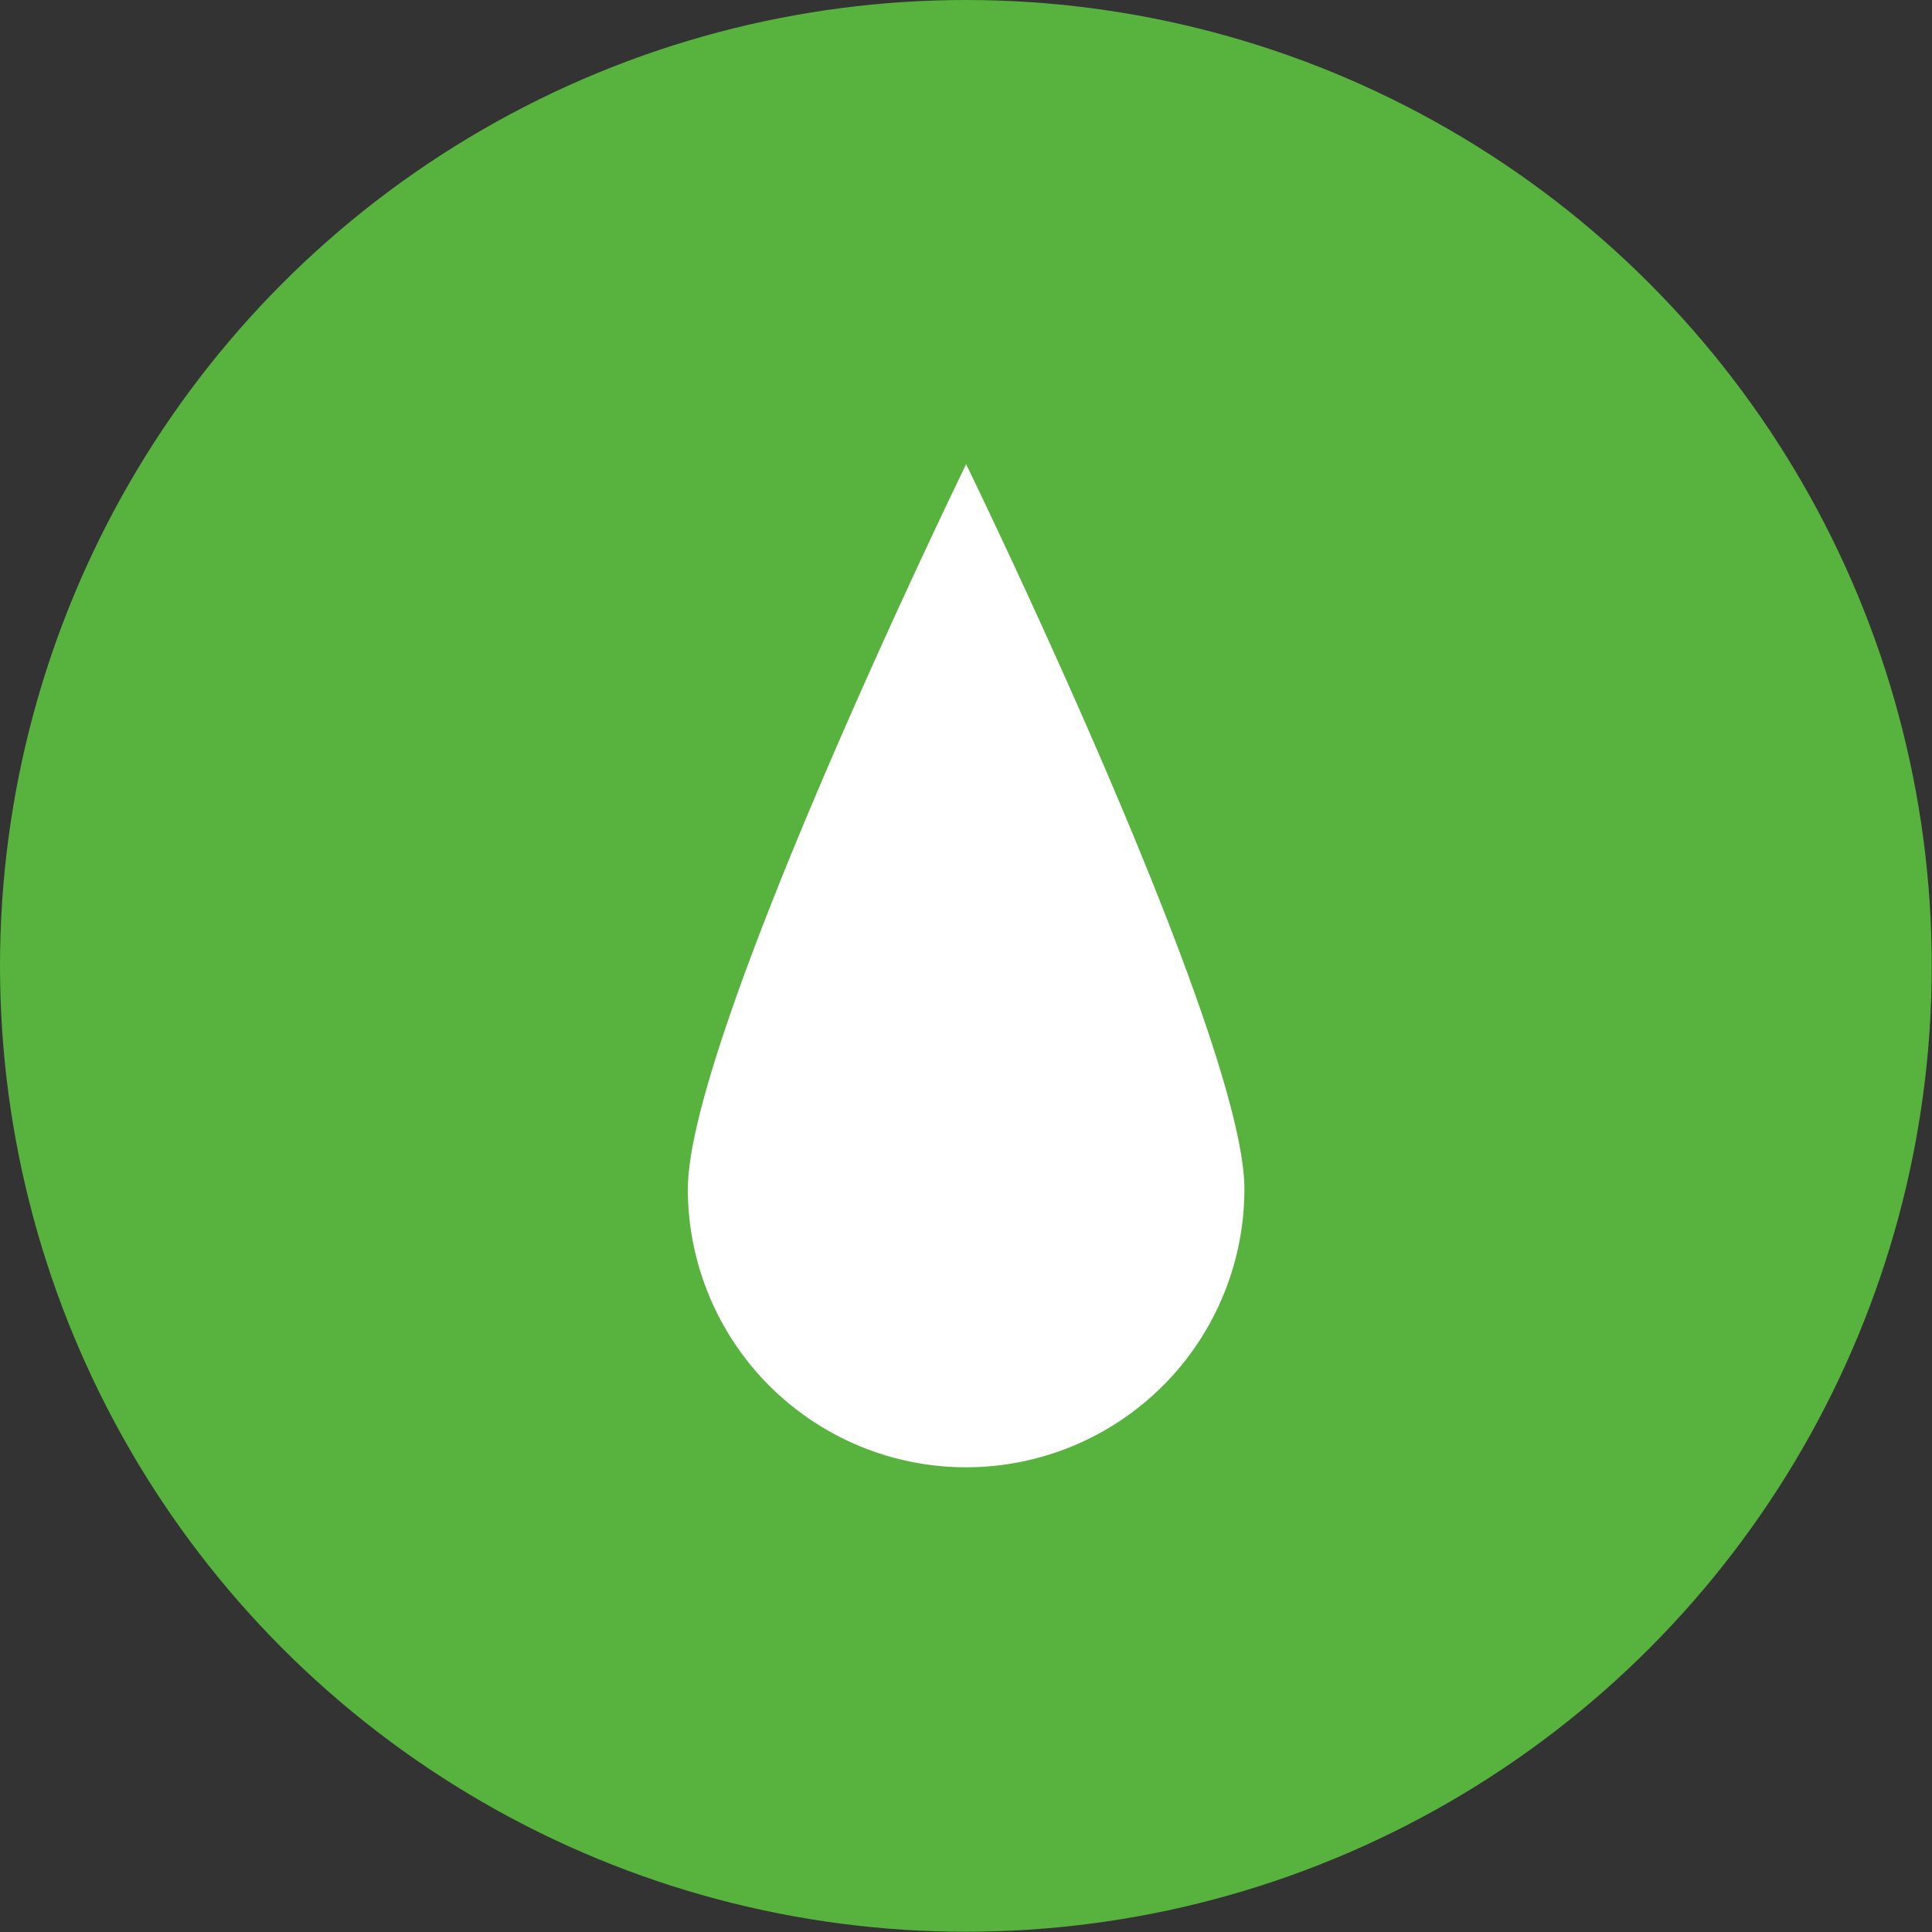
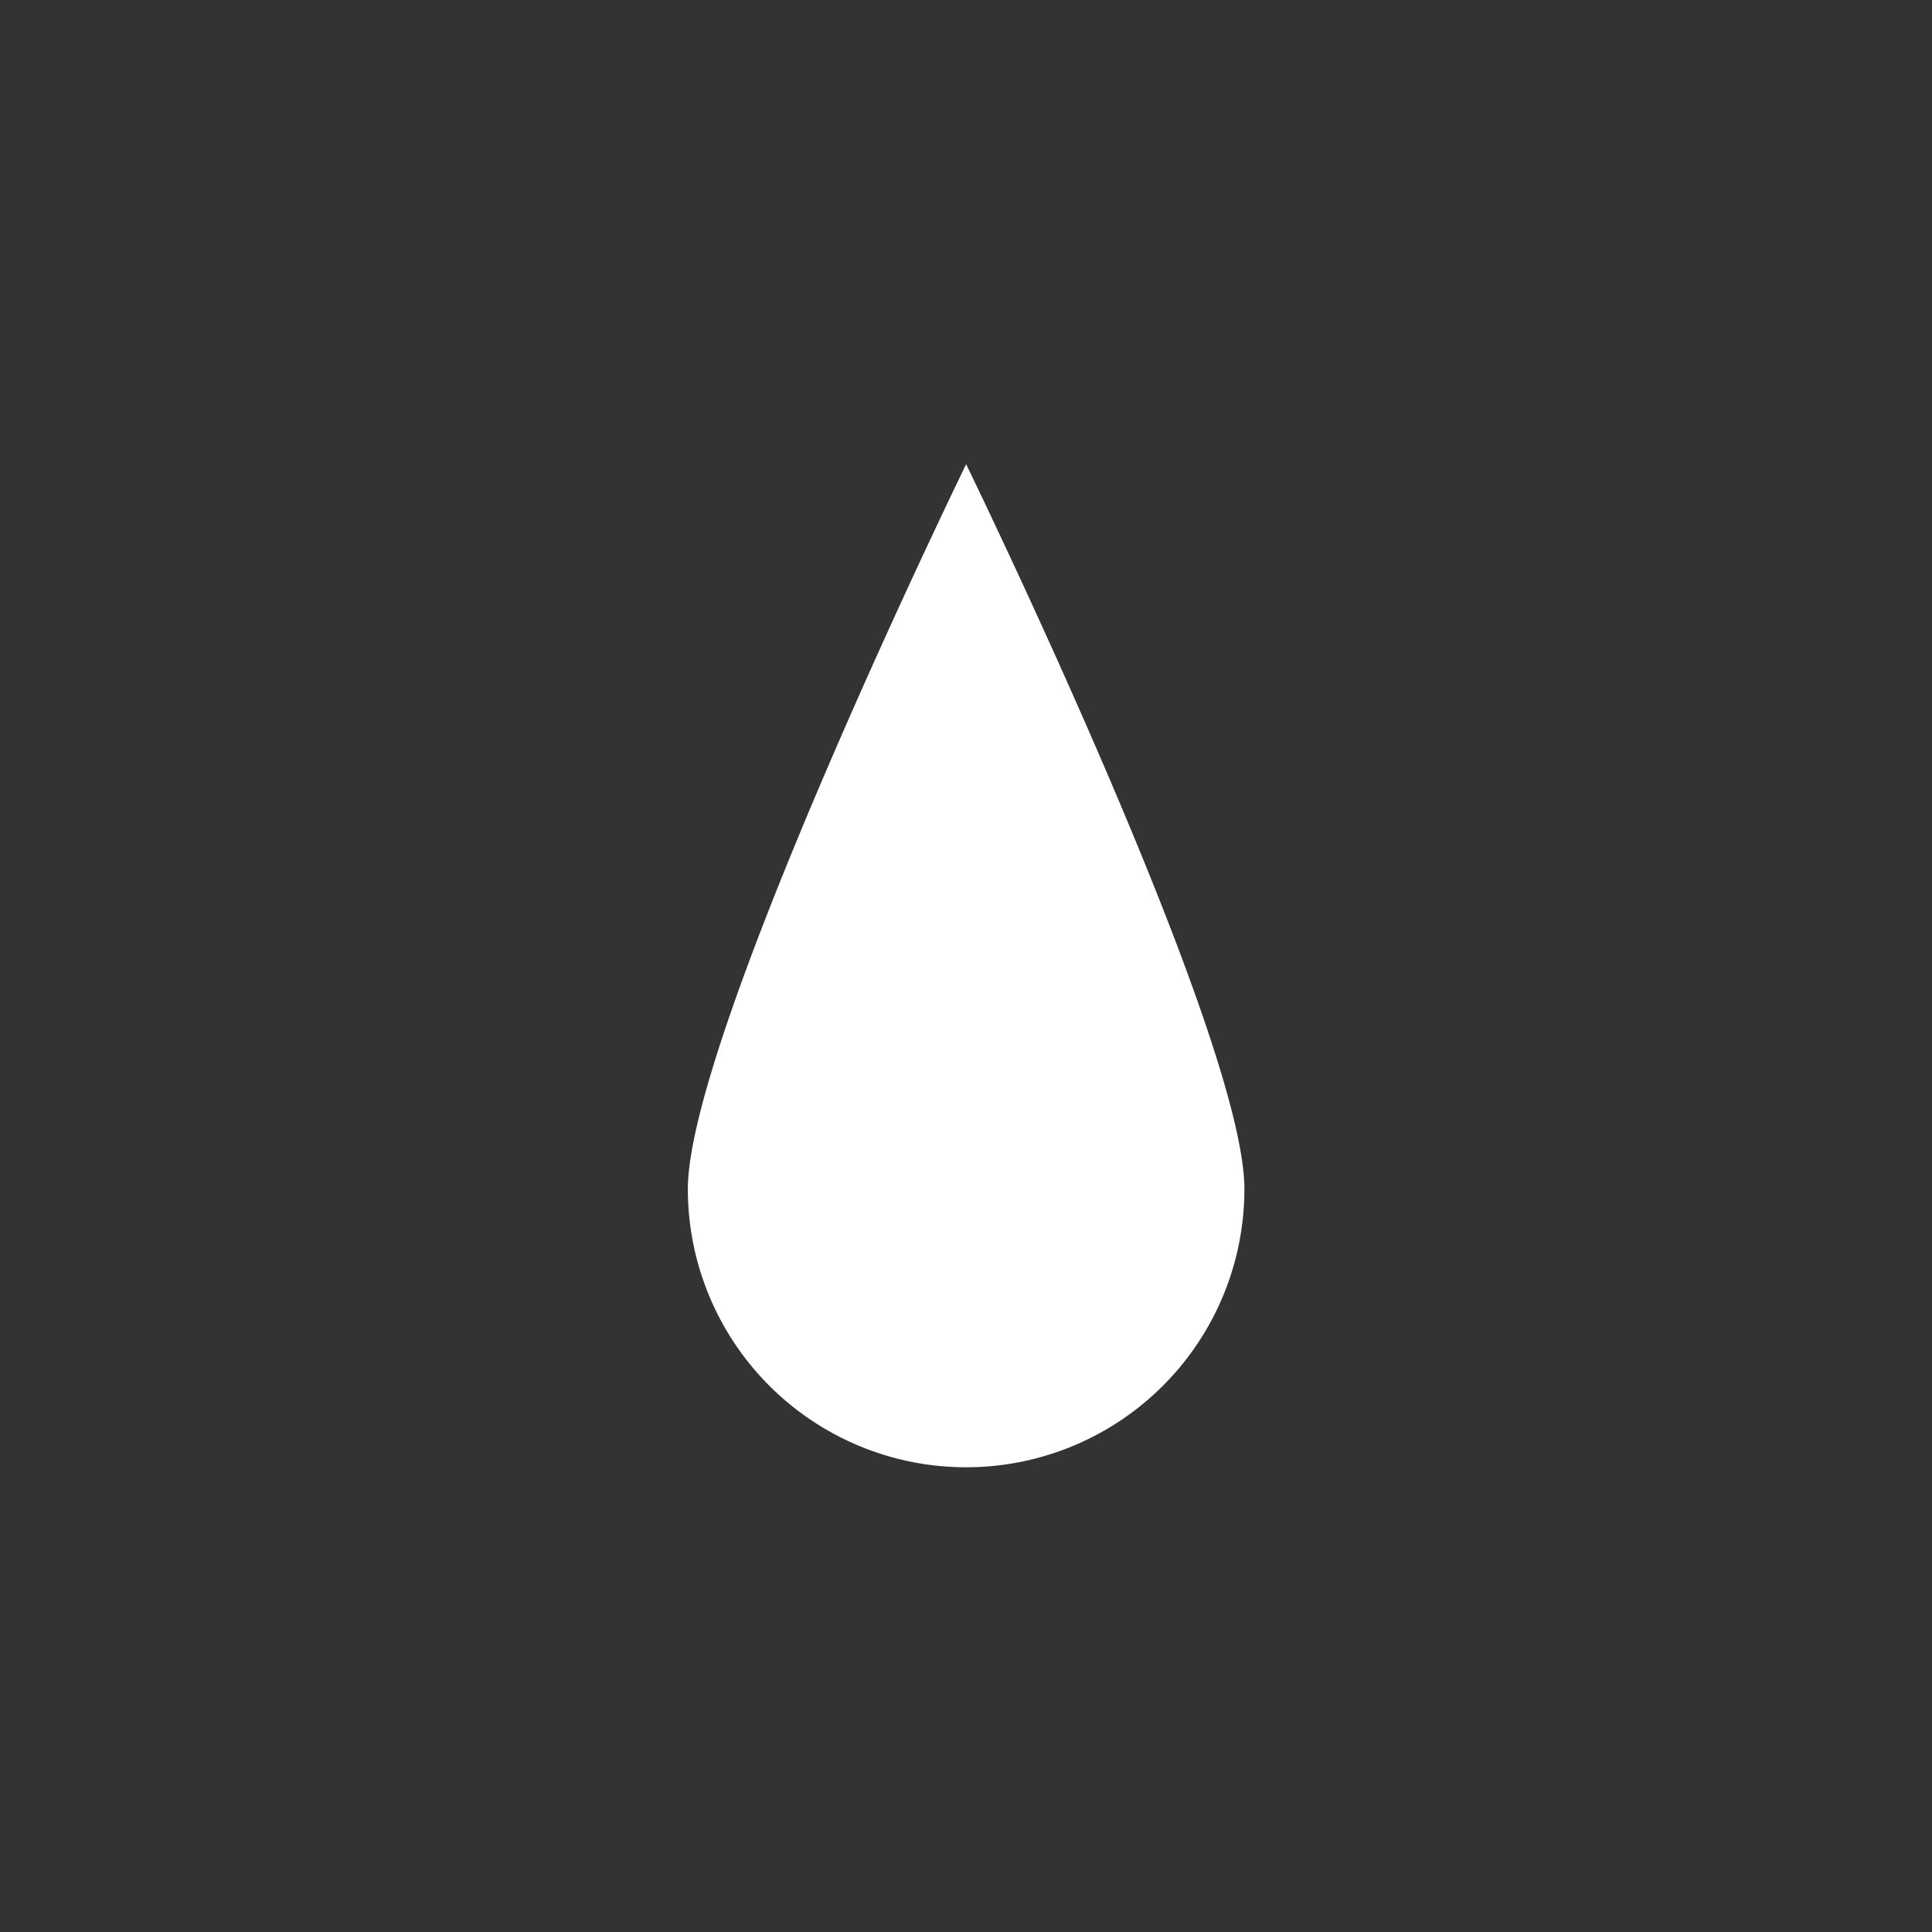
<svg xmlns="http://www.w3.org/2000/svg" id="Layer_1" data-name="Layer 1" viewBox="0 0 76.37 76.37">
  <rect x="0" y="0" width="76.37" height="76.37" fill="#333333" stroke="none" />
  <defs>
    <style>.cls-1{fill:#57b23e;}.cls-2{fill:#fff;}</style>
  </defs>
  <title>fuel-type</title>
-   <circle class="cls-1" cx="38.18" cy="38.18" r="38.18" />
  <path class="cls-2" d="M140.57,66.9a11,11,0,1,1-22,0c0-6.08,11-28.65,11-28.65S140.57,60.82,140.57,66.9Z" transform="translate(-91.38 -19.9)" />
</svg>